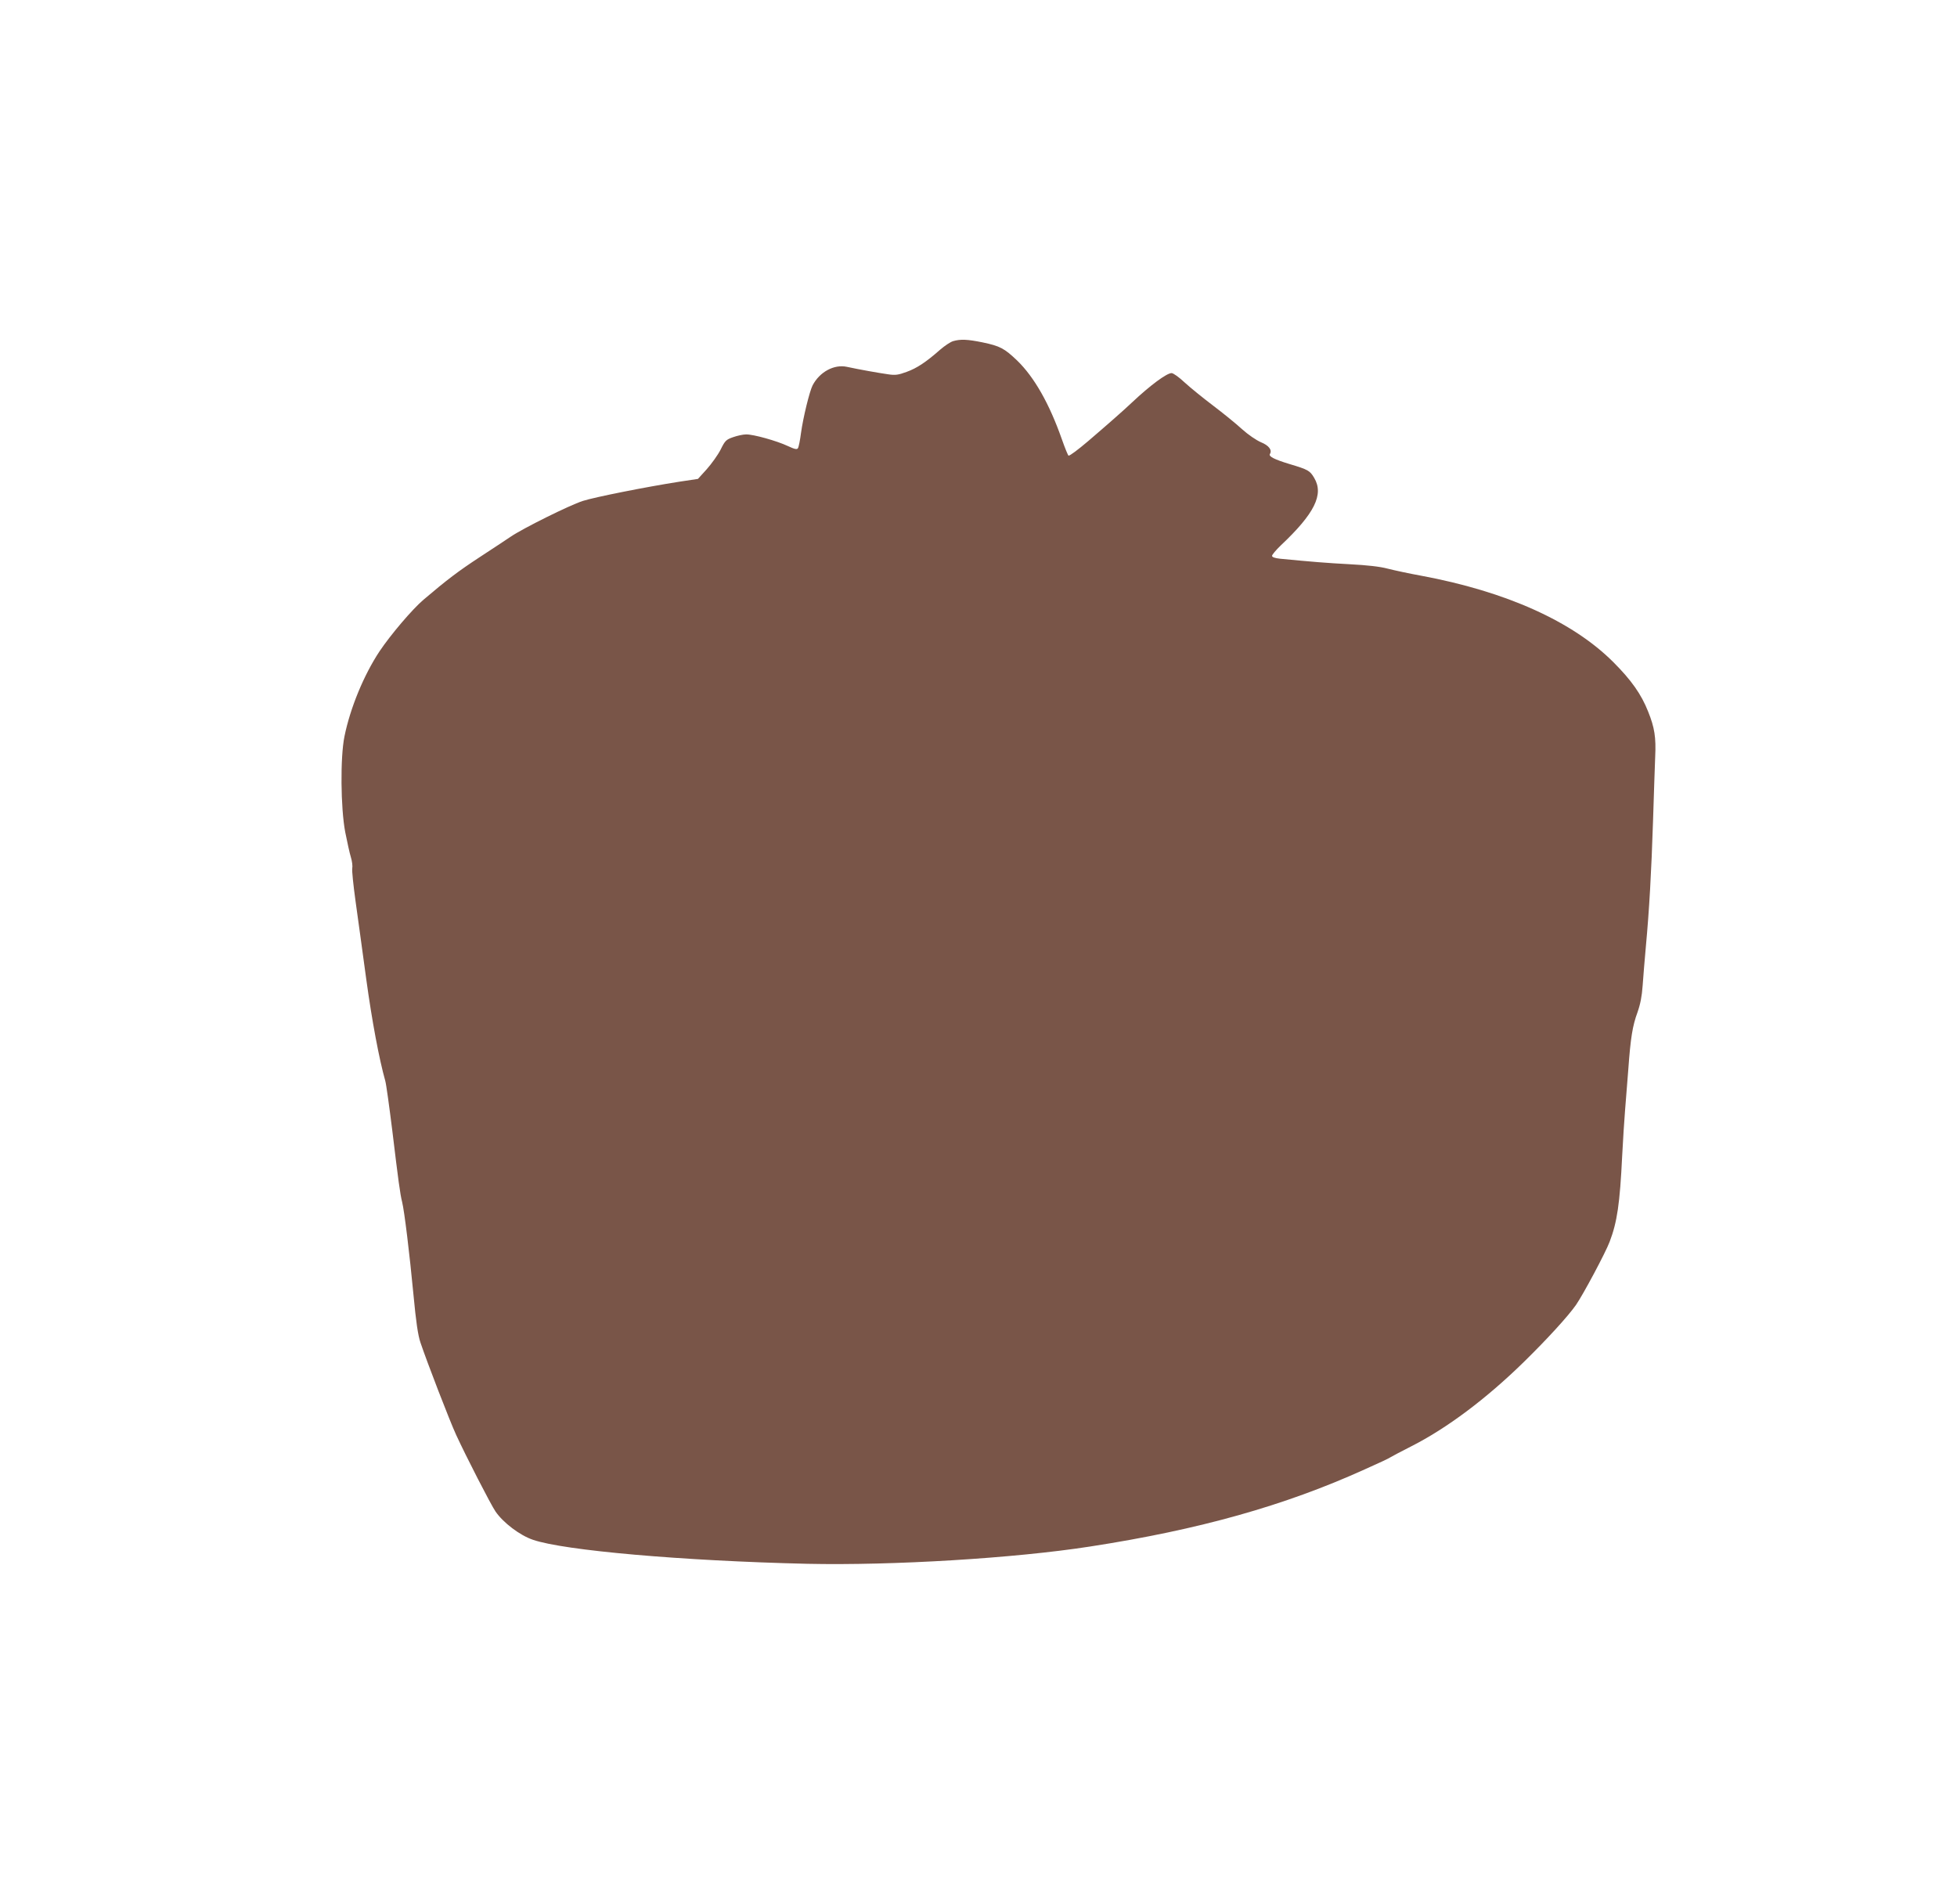
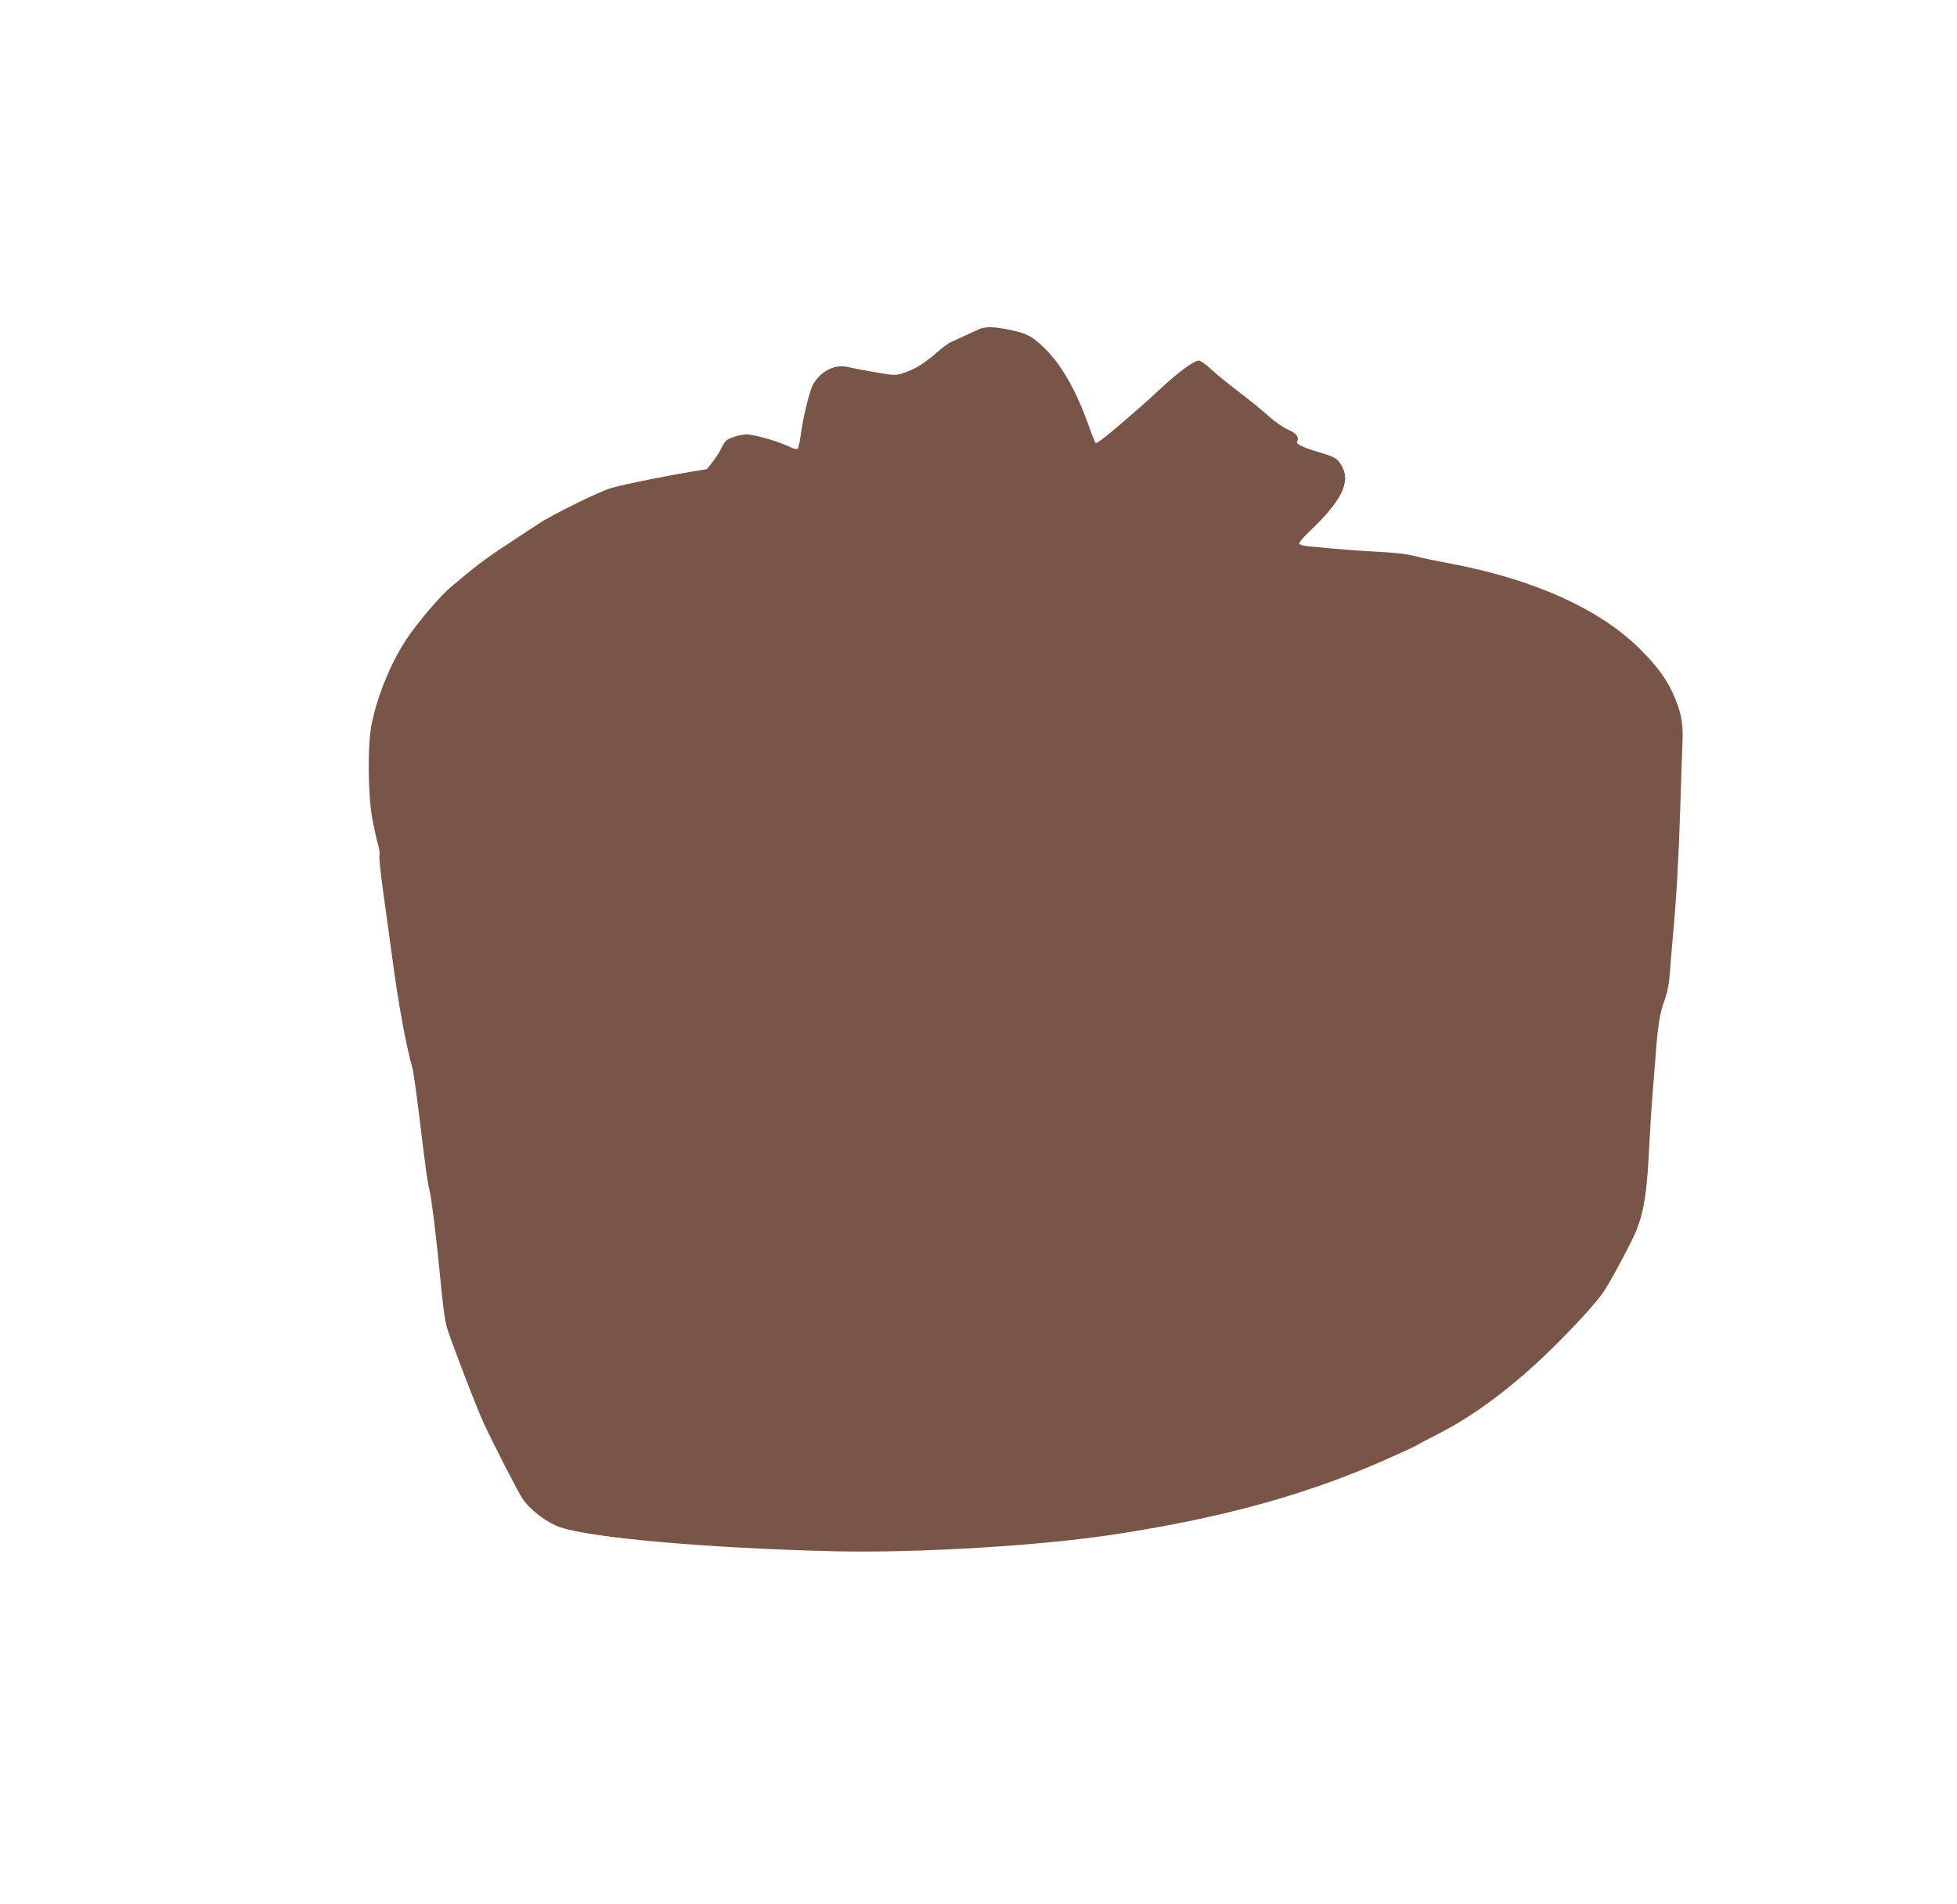
<svg xmlns="http://www.w3.org/2000/svg" version="1.0" width="1280pt" height="1245pt" viewBox="0 0 1280 1245" preserveAspectRatio="xMidYMid meet">
  <g transform="translate(0,1245) scale(0.1,-0.1)" fill="#795548" stroke="none">
-     <path d="M6234 10219 c-17 -5 -55 -30 -85 -56 -92 -81 -152 -121 -219 -145 -54 -20 -74 -23 -120 -16 -58 8 -193 32 -271 49 -83 18 -178 -33 -224 -121 -20 -39 -62 -210 -76 -312 -6 -47 -15 -92 -20 -99 -6 -10 -21 -7 -66 14 -72 34 -226 77 -273 76 -19 0 -57 -8 -85 -18 -46 -16 -53 -23 -82 -82 -18 -35 -59 -92 -90 -127 l-58 -64 -120 -18 c-218 -34 -555 -101 -633 -126 -89 -29 -391 -179 -472 -234 -30 -20 -120 -80 -200 -132 -142 -93 -216 -149 -370 -280 -73 -62 -215 -229 -288 -338 -102 -154 -191 -369 -229 -556 -28 -137 -25 -468 5 -626 13 -65 29 -139 37 -164 8 -26 12 -59 9 -73 -3 -14 7 -109 21 -211 14 -102 46 -331 70 -510 38 -278 85 -527 125 -669 6 -20 26 -166 46 -326 39 -324 51 -414 64 -465 15 -60 49 -341 74 -604 17 -182 30 -269 46 -316 43 -128 193 -517 234 -605 63 -137 226 -455 257 -500 50 -73 159 -156 245 -185 203 -70 978 -138 1794 -157 559 -12 1354 36 1850 113 713 110 1272 267 1795 504 88 39 165 75 170 80 6 4 66 36 135 71 233 118 491 311 739 554 152 149 288 298 339 371 47 68 193 341 220 413 49 128 67 249 82 561 5 102 14 237 19 300 5 63 15 183 21 265 15 209 28 287 60 374 19 54 29 105 34 176 4 55 13 170 21 255 22 237 36 484 47 825 5 171 12 358 14 417 6 125 -4 190 -46 294 -45 114 -110 206 -228 324 -266 266 -702 462 -1257 565 -77 14 -175 35 -218 46 -52 14 -136 23 -249 29 -150 8 -248 16 -455 36 -35 4 -53 10 -53 19 0 7 25 37 56 67 222 209 284 334 220 442 -28 48 -40 55 -161 91 -99 30 -139 50 -129 66 16 26 -7 56 -59 77 -30 13 -83 49 -123 85 -38 35 -123 104 -189 154 -66 50 -150 118 -187 152 -36 34 -74 61 -85 61 -32 0 -140 -80 -258 -191 -57 -54 -163 -147 -288 -254 -66 -56 -118 -95 -128 -95 -3 0 -23 48 -44 108 -82 233 -180 405 -292 514 -84 80 -112 95 -227 119 -98 20 -144 22 -192 8z" />
+     <path d="M6234 10219 c-17 -5 -55 -30 -85 -56 -92 -81 -152 -121 -219 -145 -54 -20 -74 -23 -120 -16 -58 8 -193 32 -271 49 -83 18 -178 -33 -224 -121 -20 -39 -62 -210 -76 -312 -6 -47 -15 -92 -20 -99 -6 -10 -21 -7 -66 14 -72 34 -226 77 -273 76 -19 0 -57 -8 -85 -18 -46 -16 -53 -23 -82 -82 -18 -35 -59 -92 -90 -127 c-218 -34 -555 -101 -633 -126 -89 -29 -391 -179 -472 -234 -30 -20 -120 -80 -200 -132 -142 -93 -216 -149 -370 -280 -73 -62 -215 -229 -288 -338 -102 -154 -191 -369 -229 -556 -28 -137 -25 -468 5 -626 13 -65 29 -139 37 -164 8 -26 12 -59 9 -73 -3 -14 7 -109 21 -211 14 -102 46 -331 70 -510 38 -278 85 -527 125 -669 6 -20 26 -166 46 -326 39 -324 51 -414 64 -465 15 -60 49 -341 74 -604 17 -182 30 -269 46 -316 43 -128 193 -517 234 -605 63 -137 226 -455 257 -500 50 -73 159 -156 245 -185 203 -70 978 -138 1794 -157 559 -12 1354 36 1850 113 713 110 1272 267 1795 504 88 39 165 75 170 80 6 4 66 36 135 71 233 118 491 311 739 554 152 149 288 298 339 371 47 68 193 341 220 413 49 128 67 249 82 561 5 102 14 237 19 300 5 63 15 183 21 265 15 209 28 287 60 374 19 54 29 105 34 176 4 55 13 170 21 255 22 237 36 484 47 825 5 171 12 358 14 417 6 125 -4 190 -46 294 -45 114 -110 206 -228 324 -266 266 -702 462 -1257 565 -77 14 -175 35 -218 46 -52 14 -136 23 -249 29 -150 8 -248 16 -455 36 -35 4 -53 10 -53 19 0 7 25 37 56 67 222 209 284 334 220 442 -28 48 -40 55 -161 91 -99 30 -139 50 -129 66 16 26 -7 56 -59 77 -30 13 -83 49 -123 85 -38 35 -123 104 -189 154 -66 50 -150 118 -187 152 -36 34 -74 61 -85 61 -32 0 -140 -80 -258 -191 -57 -54 -163 -147 -288 -254 -66 -56 -118 -95 -128 -95 -3 0 -23 48 -44 108 -82 233 -180 405 -292 514 -84 80 -112 95 -227 119 -98 20 -144 22 -192 8z" />
  </g>
</svg>